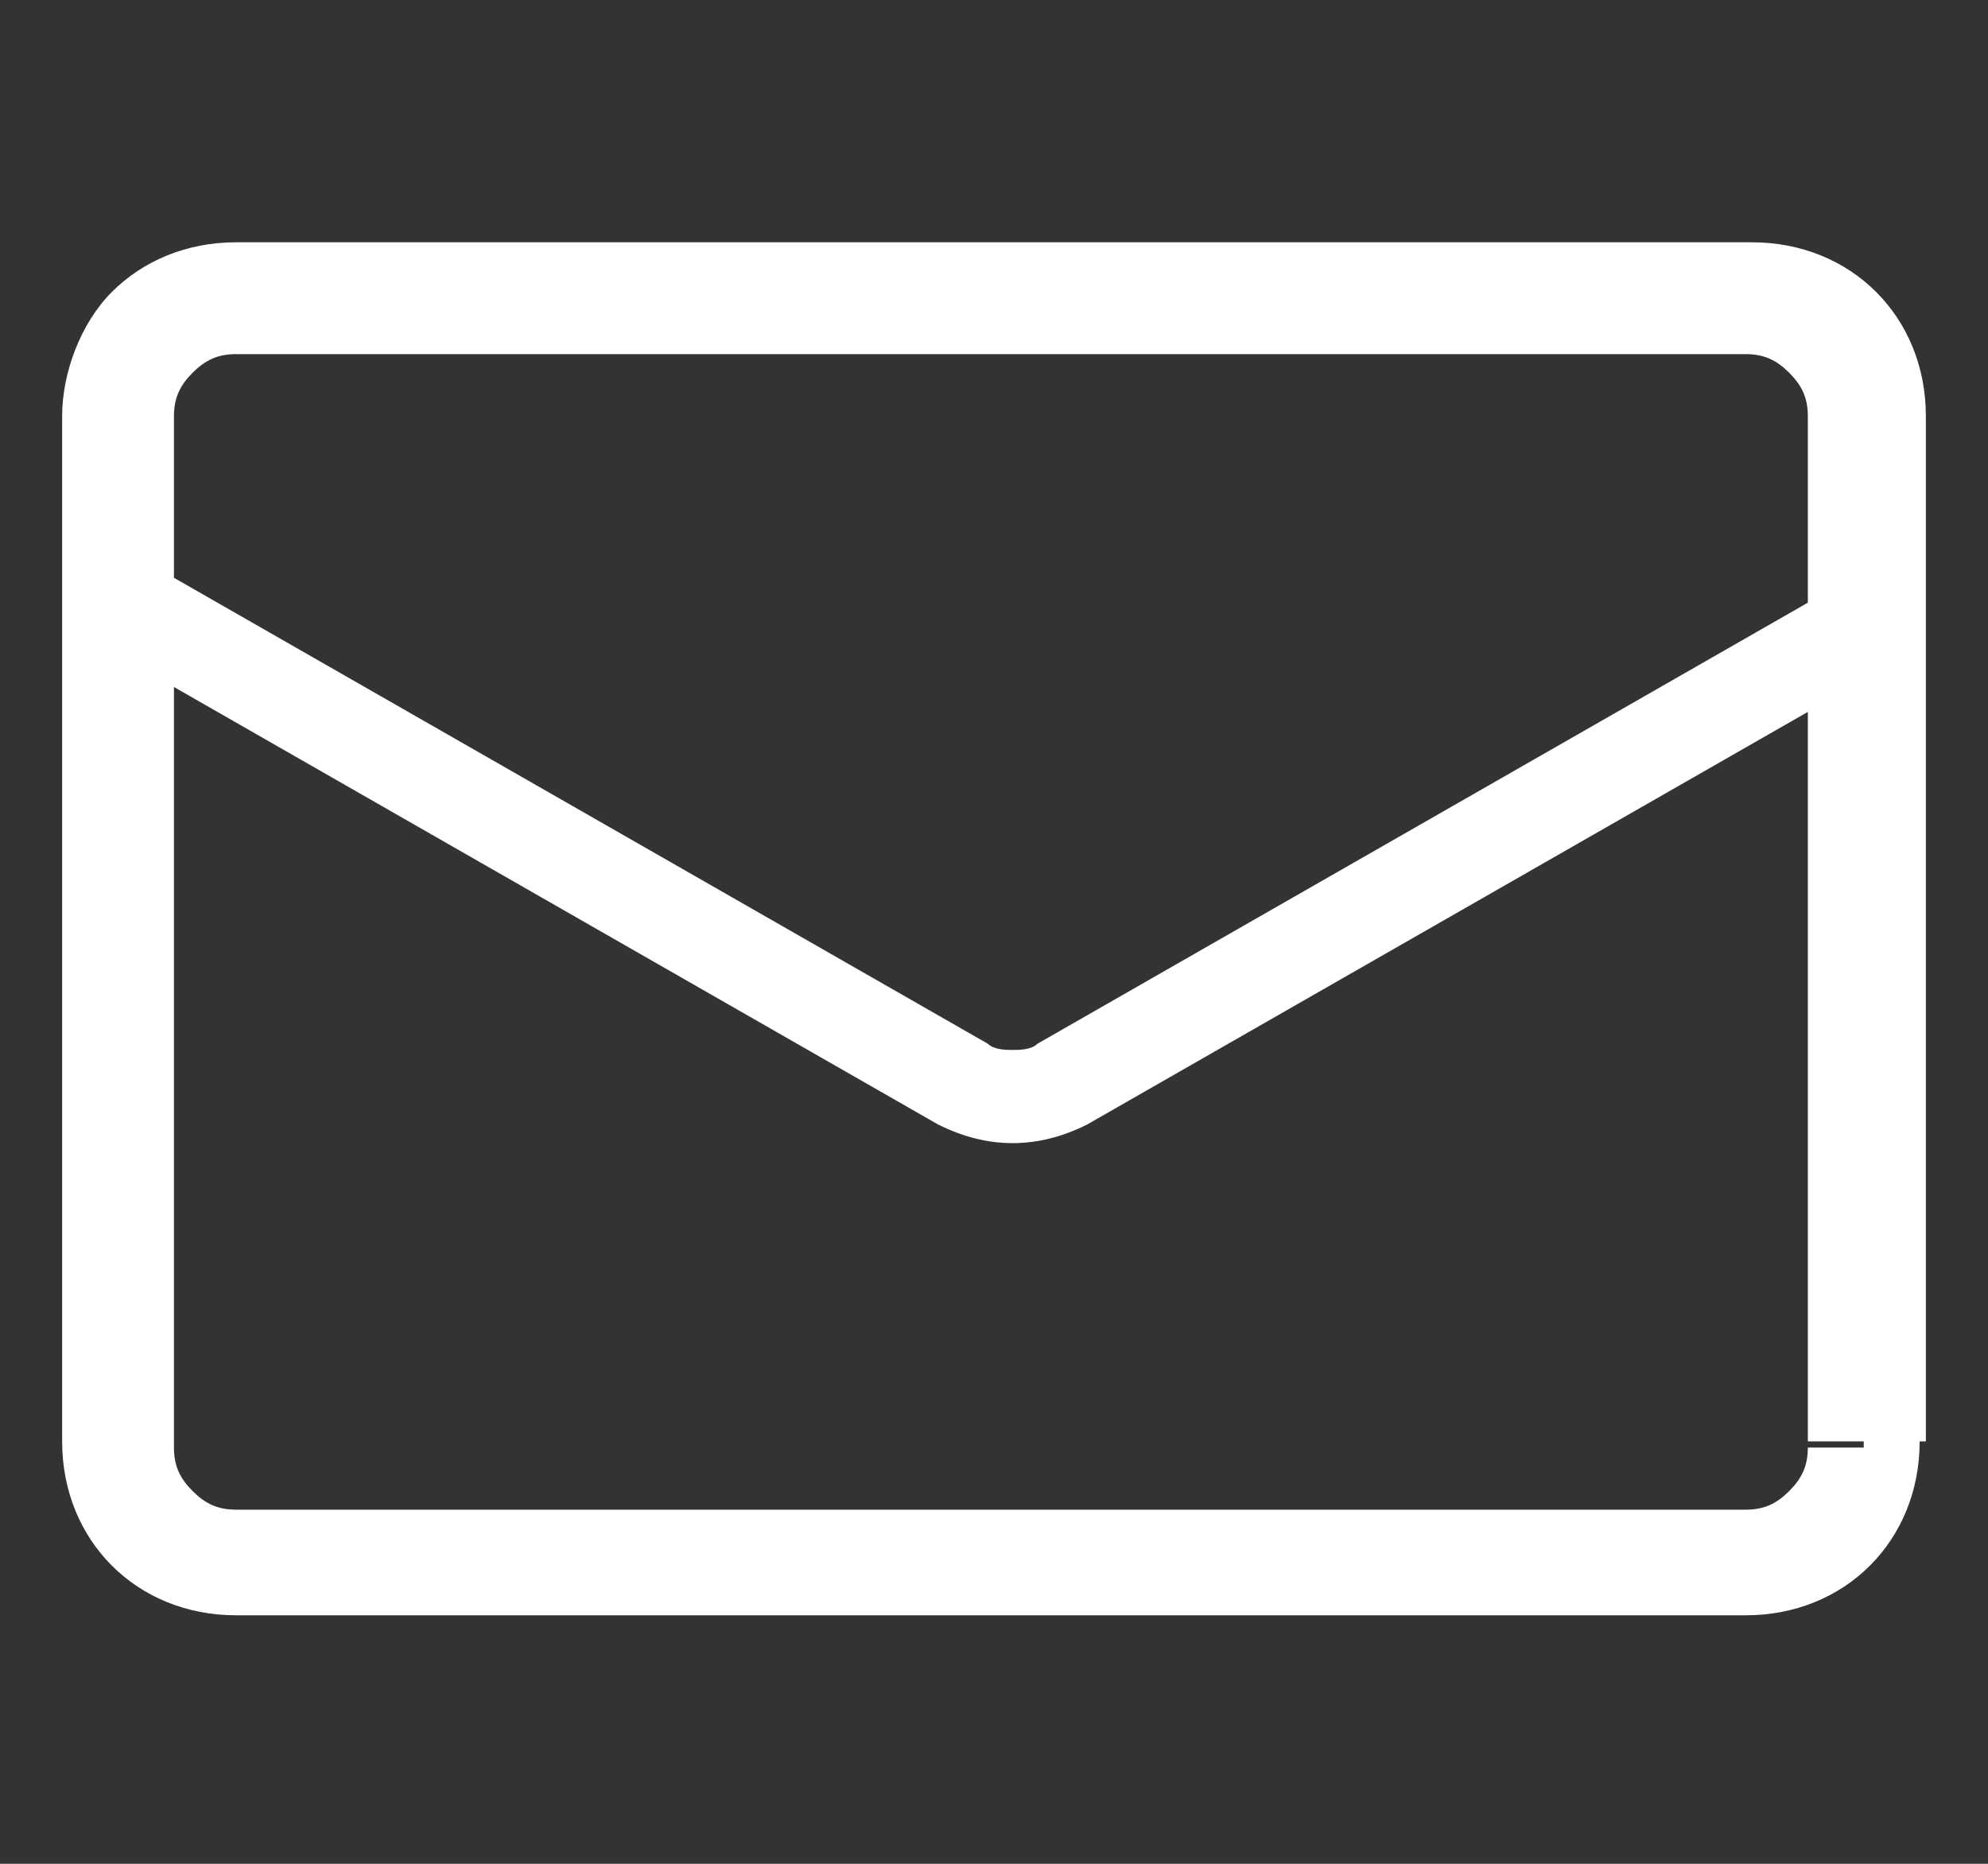
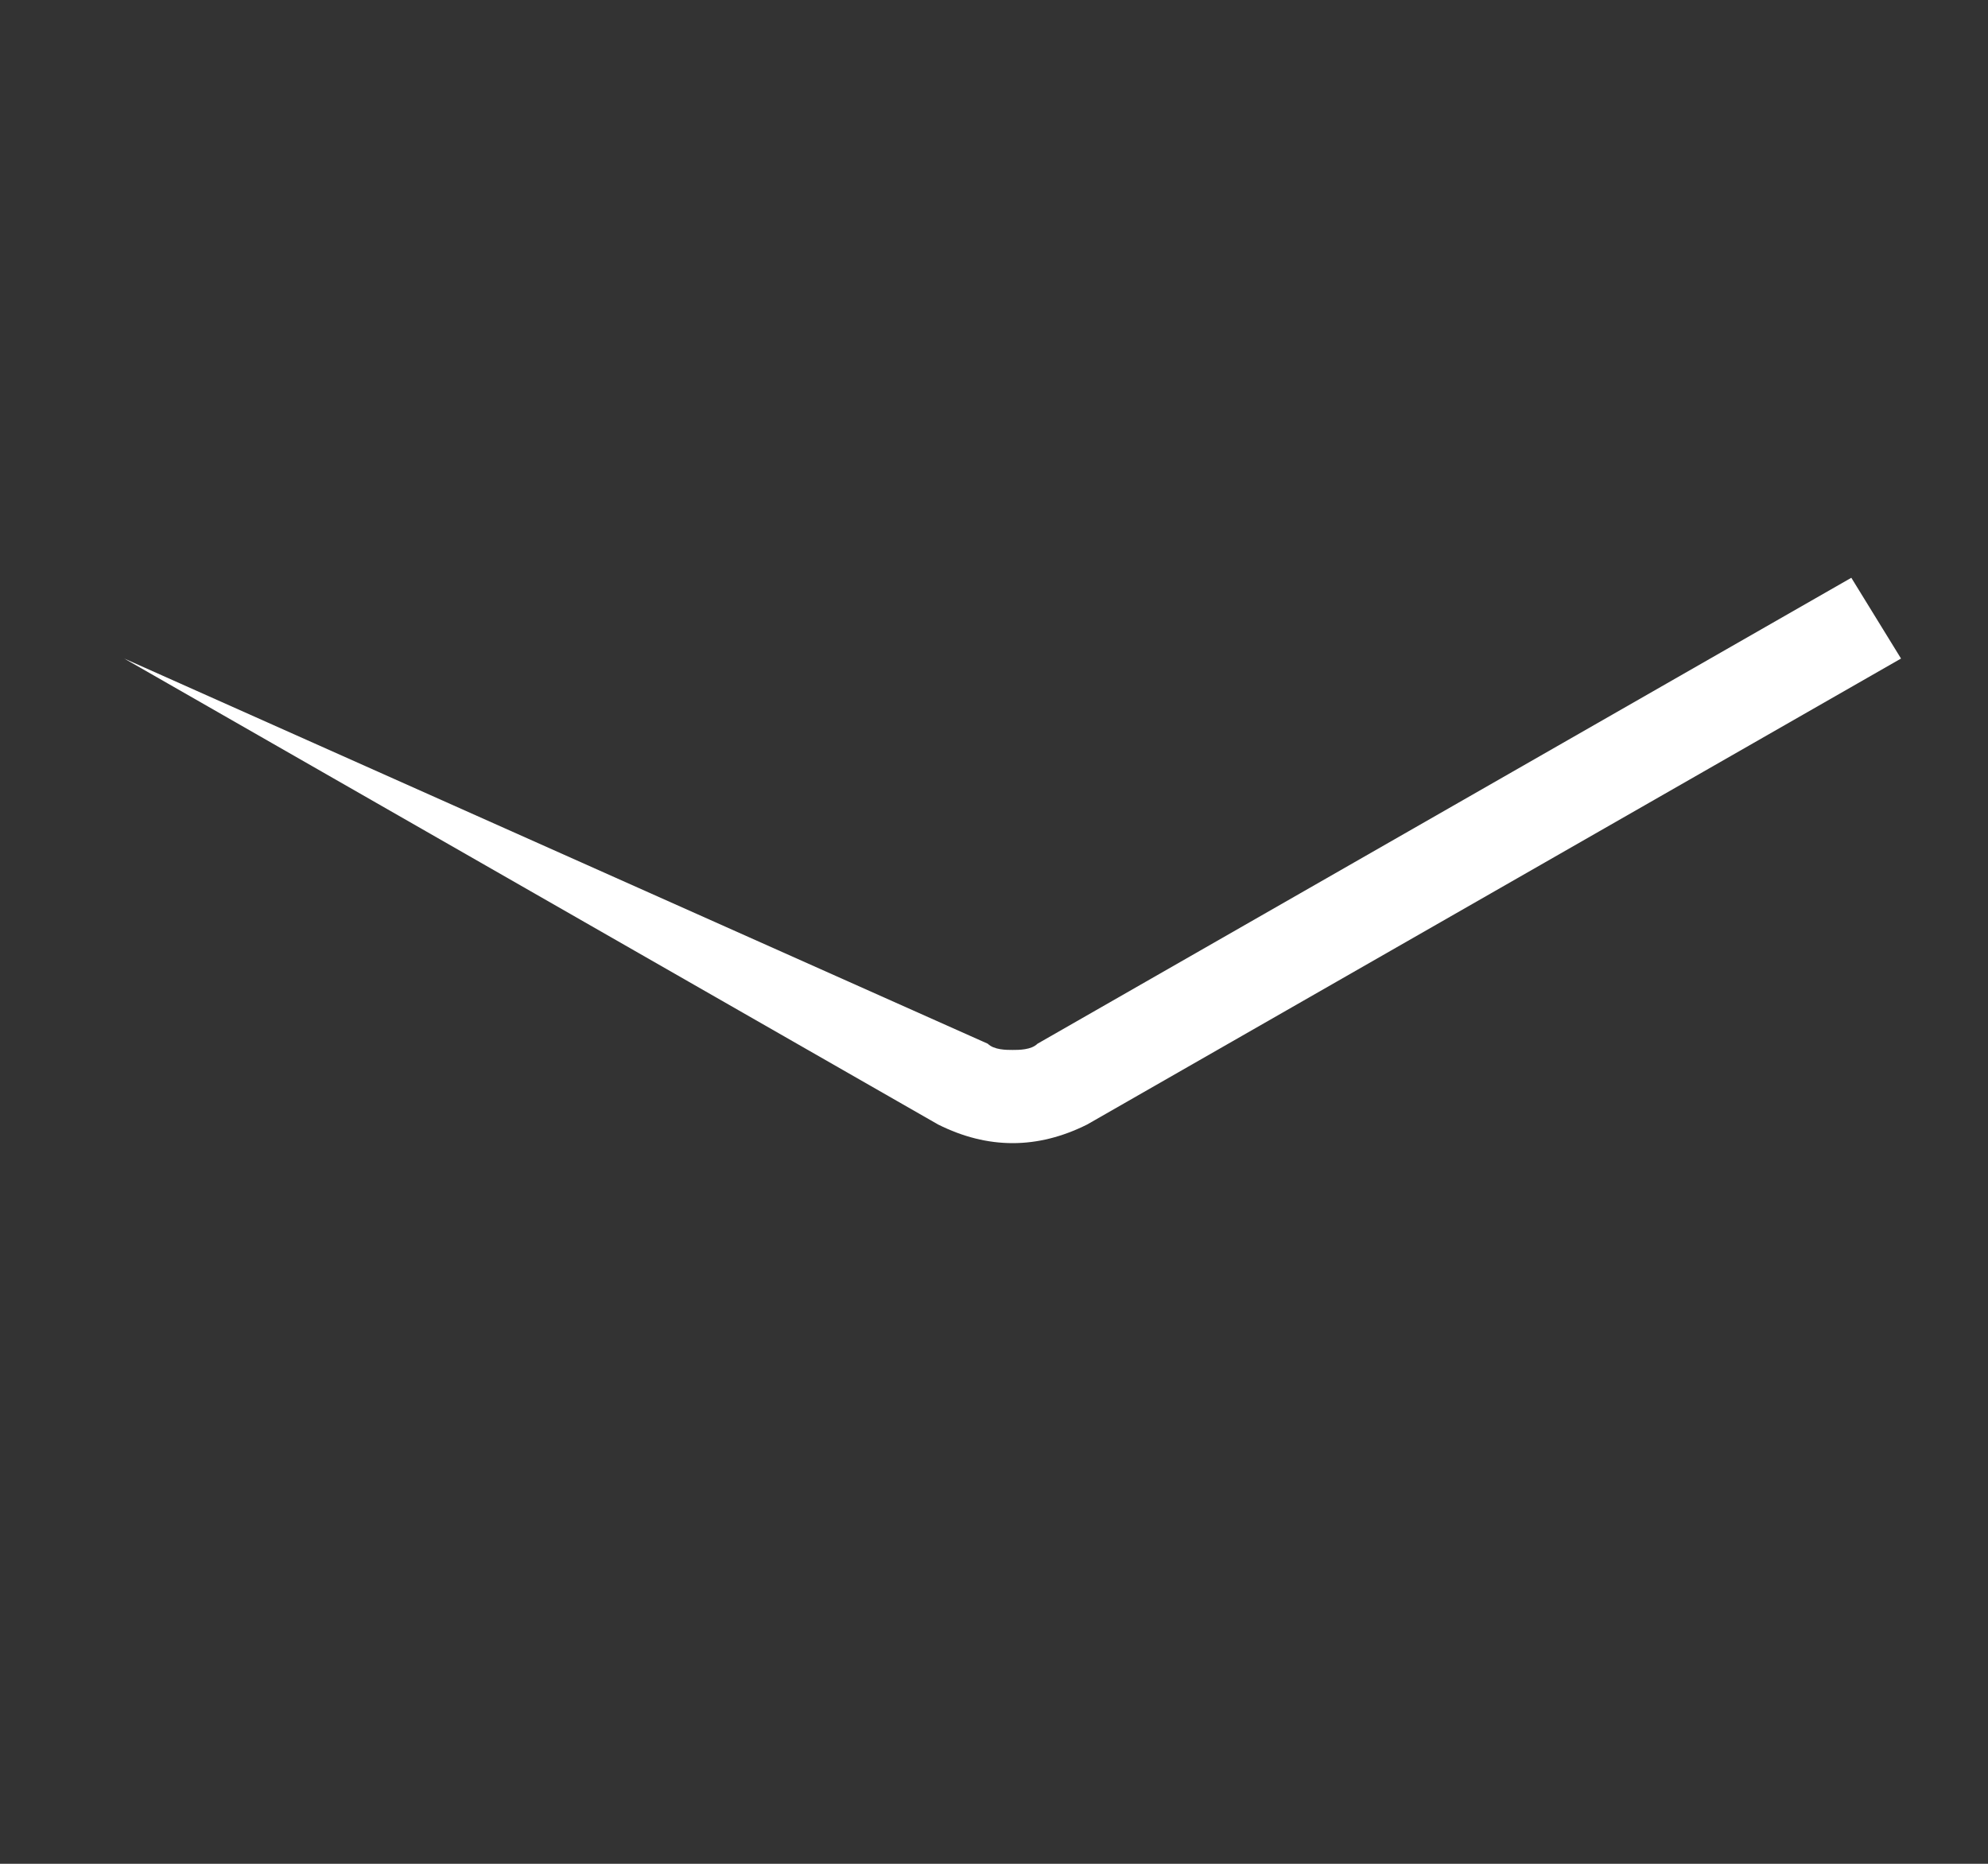
<svg xmlns="http://www.w3.org/2000/svg" version="1.1" x="0px" y="0px" viewBox="0 0 32 30" style="enable-background:new 0 0 32 30;" xml:space="preserve">
  <rect x="0" y="0" width="32" height="30" fill="#333333" stroke="none" />
  <style type="text/css">
	.st0{fill:none;}
	.st1{fill:#FFFFFF;}
</style>
  <g id="レイヤー_1">
</g>
  <g id="文字">
    <rect class="st0" width="32" height="30" />
    <g>
-       <path class="st1" d="M30,23.3h-0.9c0,0.3-0.1,0.5-0.3,0.7c-0.2,0.2-0.4,0.3-0.7,0.3H3.8c-0.3,0-0.5-0.1-0.7-0.3    c-0.2-0.2-0.3-0.4-0.3-0.7V6.7c0-0.3,0.1-0.5,0.3-0.7c0.2-0.2,0.4-0.3,0.7-0.3h24.3c0.3,0,0.5,0.1,0.7,0.3    c0.2,0.2,0.3,0.4,0.3,0.7v16.5H30h1V6.7c0-0.8-0.3-1.5-0.8-2c-0.5-0.5-1.2-0.8-2-0.8H3.8c-0.8,0-1.5,0.3-2,0.8C1.3,5.2,1,6,1,6.7    v16.5c0,0.8,0.3,1.5,0.8,2c0.5,0.5,1.2,0.8,2,0.8h24.3c0.8,0,1.5-0.3,2-0.8c0.5-0.5,0.8-1.2,0.8-2H30z" />
-       <path class="st1" d="M29.8,9.3l-13.1,7.5c-0.1,0.1-0.3,0.1-0.4,0.1c-0.1,0-0.3,0-0.4-0.1L2.8,9.3L2,10.6l13.1,7.5    c0.4,0.2,0.8,0.3,1.2,0.3c0.4,0,0.8-0.1,1.2-0.3l13.1-7.5L29.8,9.3z" />
+       <path class="st1" d="M29.8,9.3l-13.1,7.5c-0.1,0.1-0.3,0.1-0.4,0.1c-0.1,0-0.3,0-0.4-0.1L2,10.6l13.1,7.5    c0.4,0.2,0.8,0.3,1.2,0.3c0.4,0,0.8-0.1,1.2-0.3l13.1-7.5L29.8,9.3z" />
    </g>
  </g>
  <g id="イラスト">
</g>
</svg>